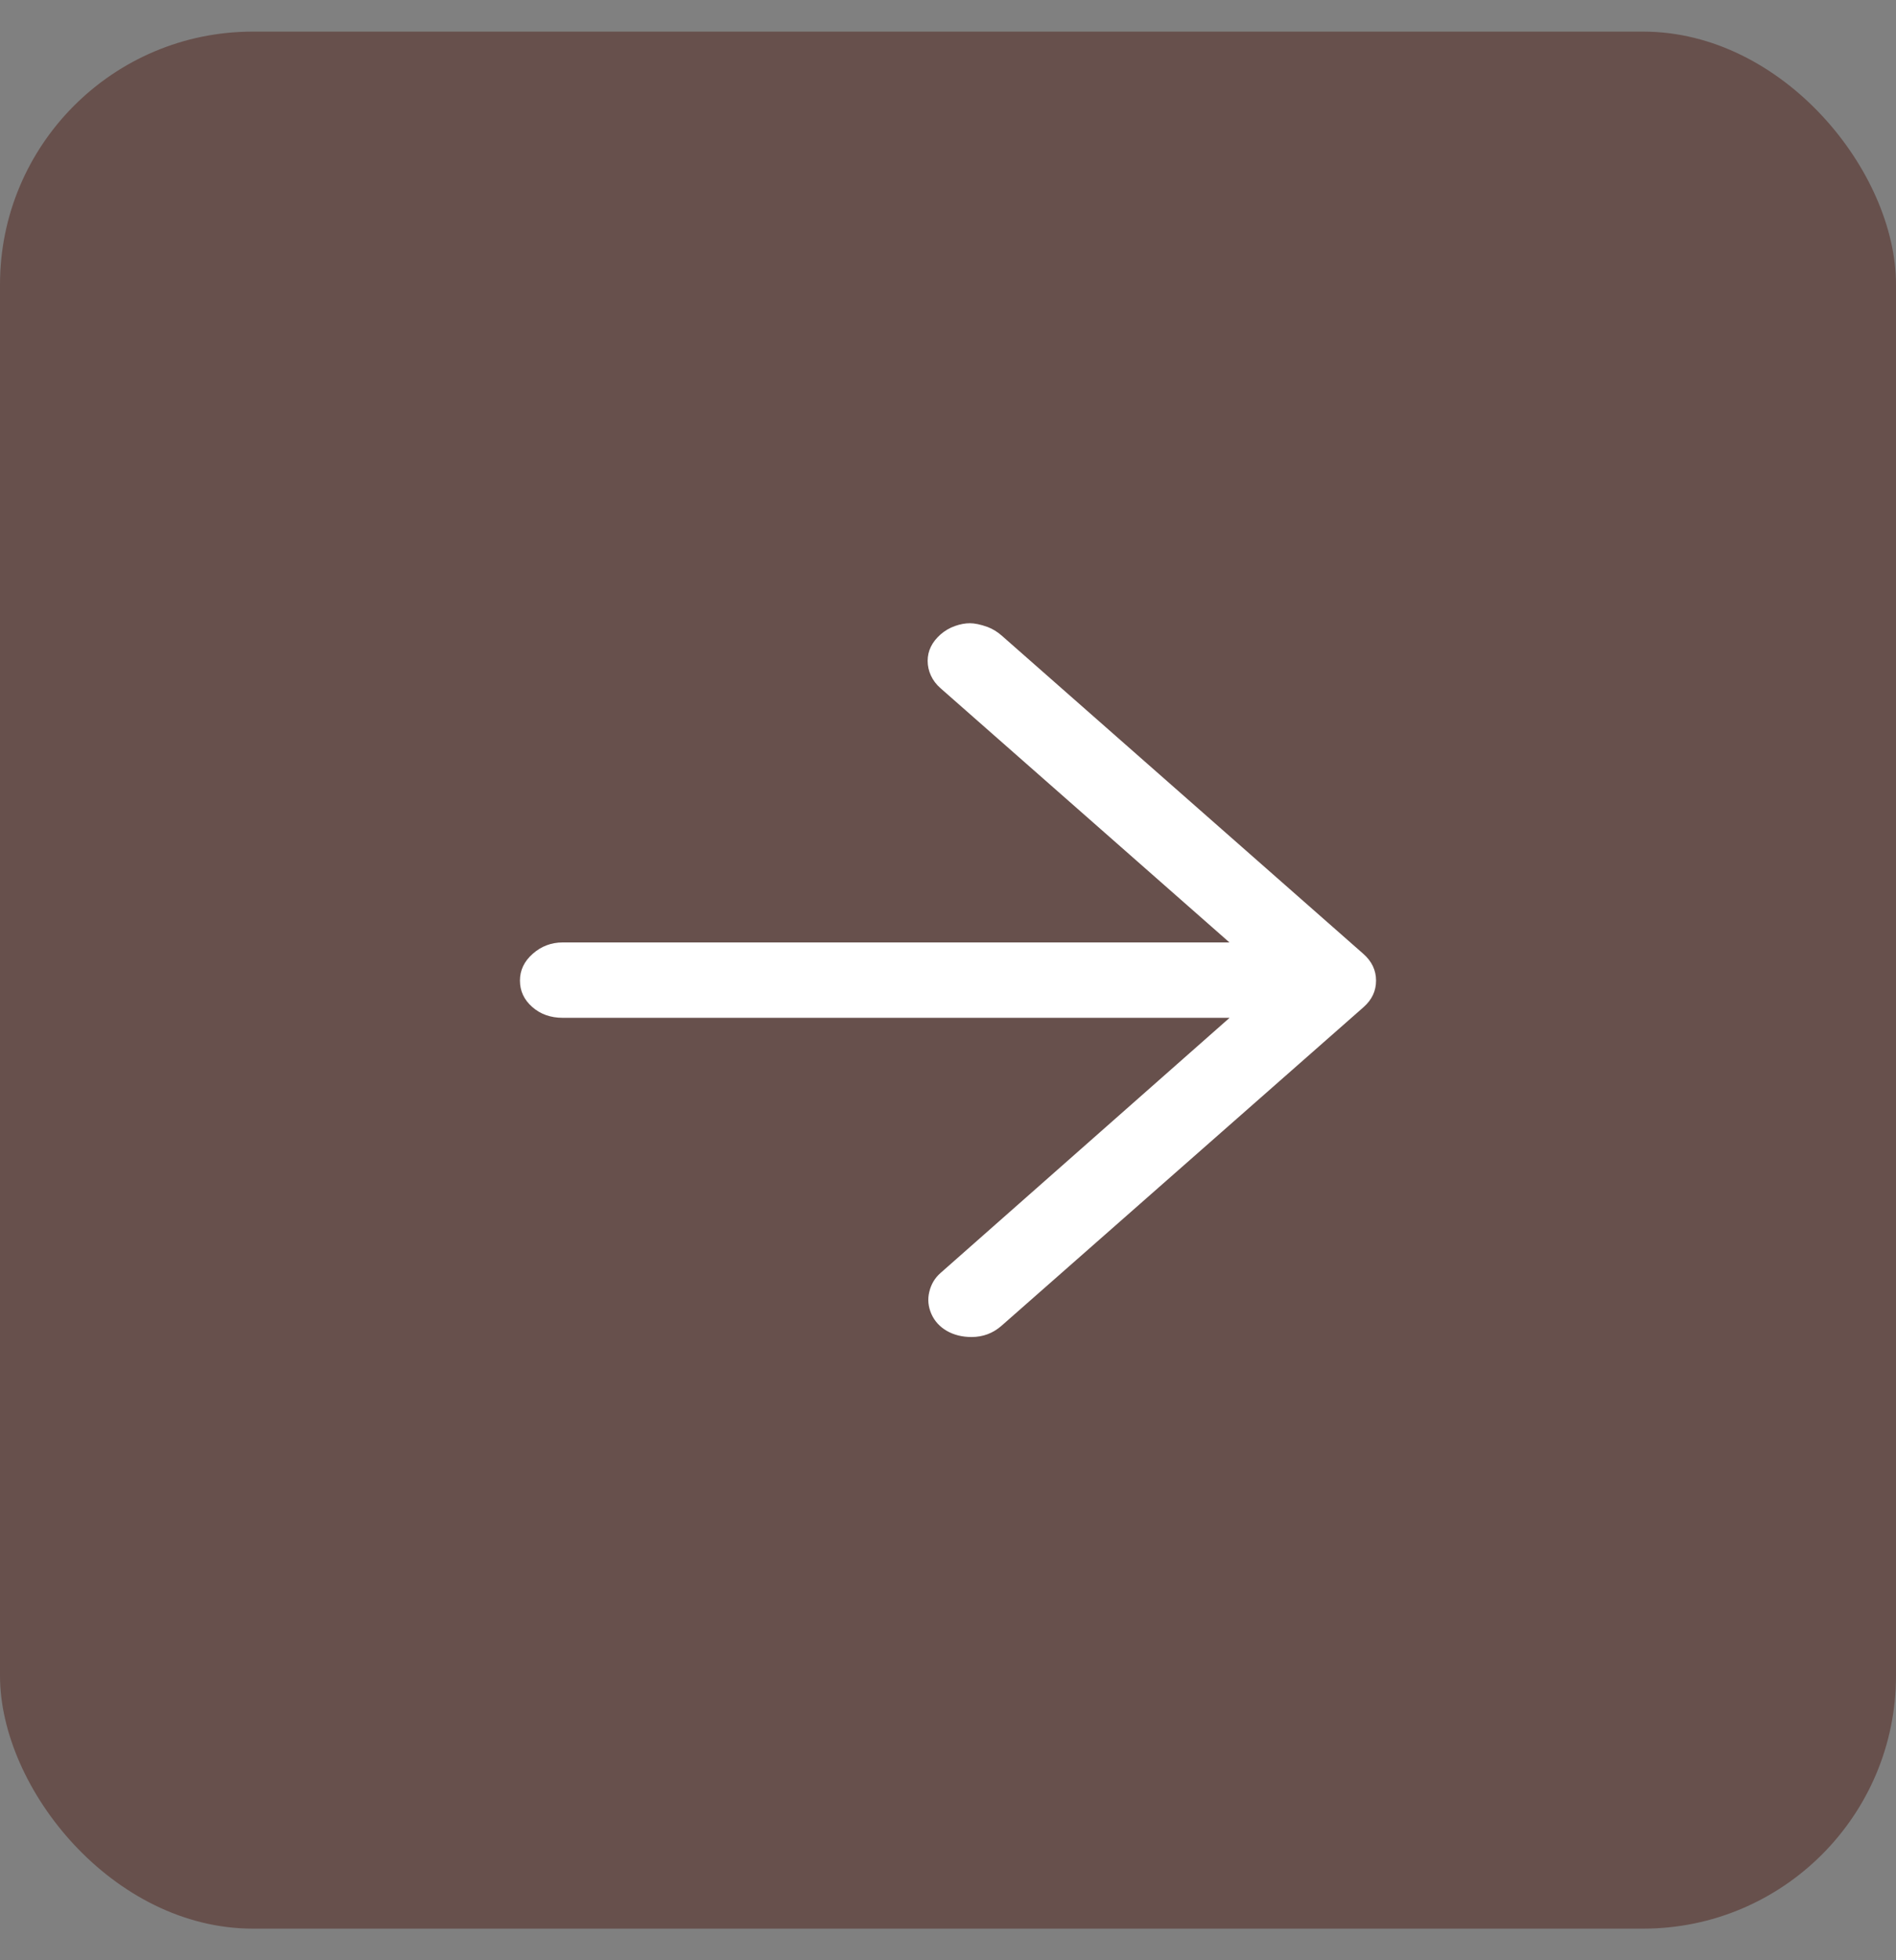
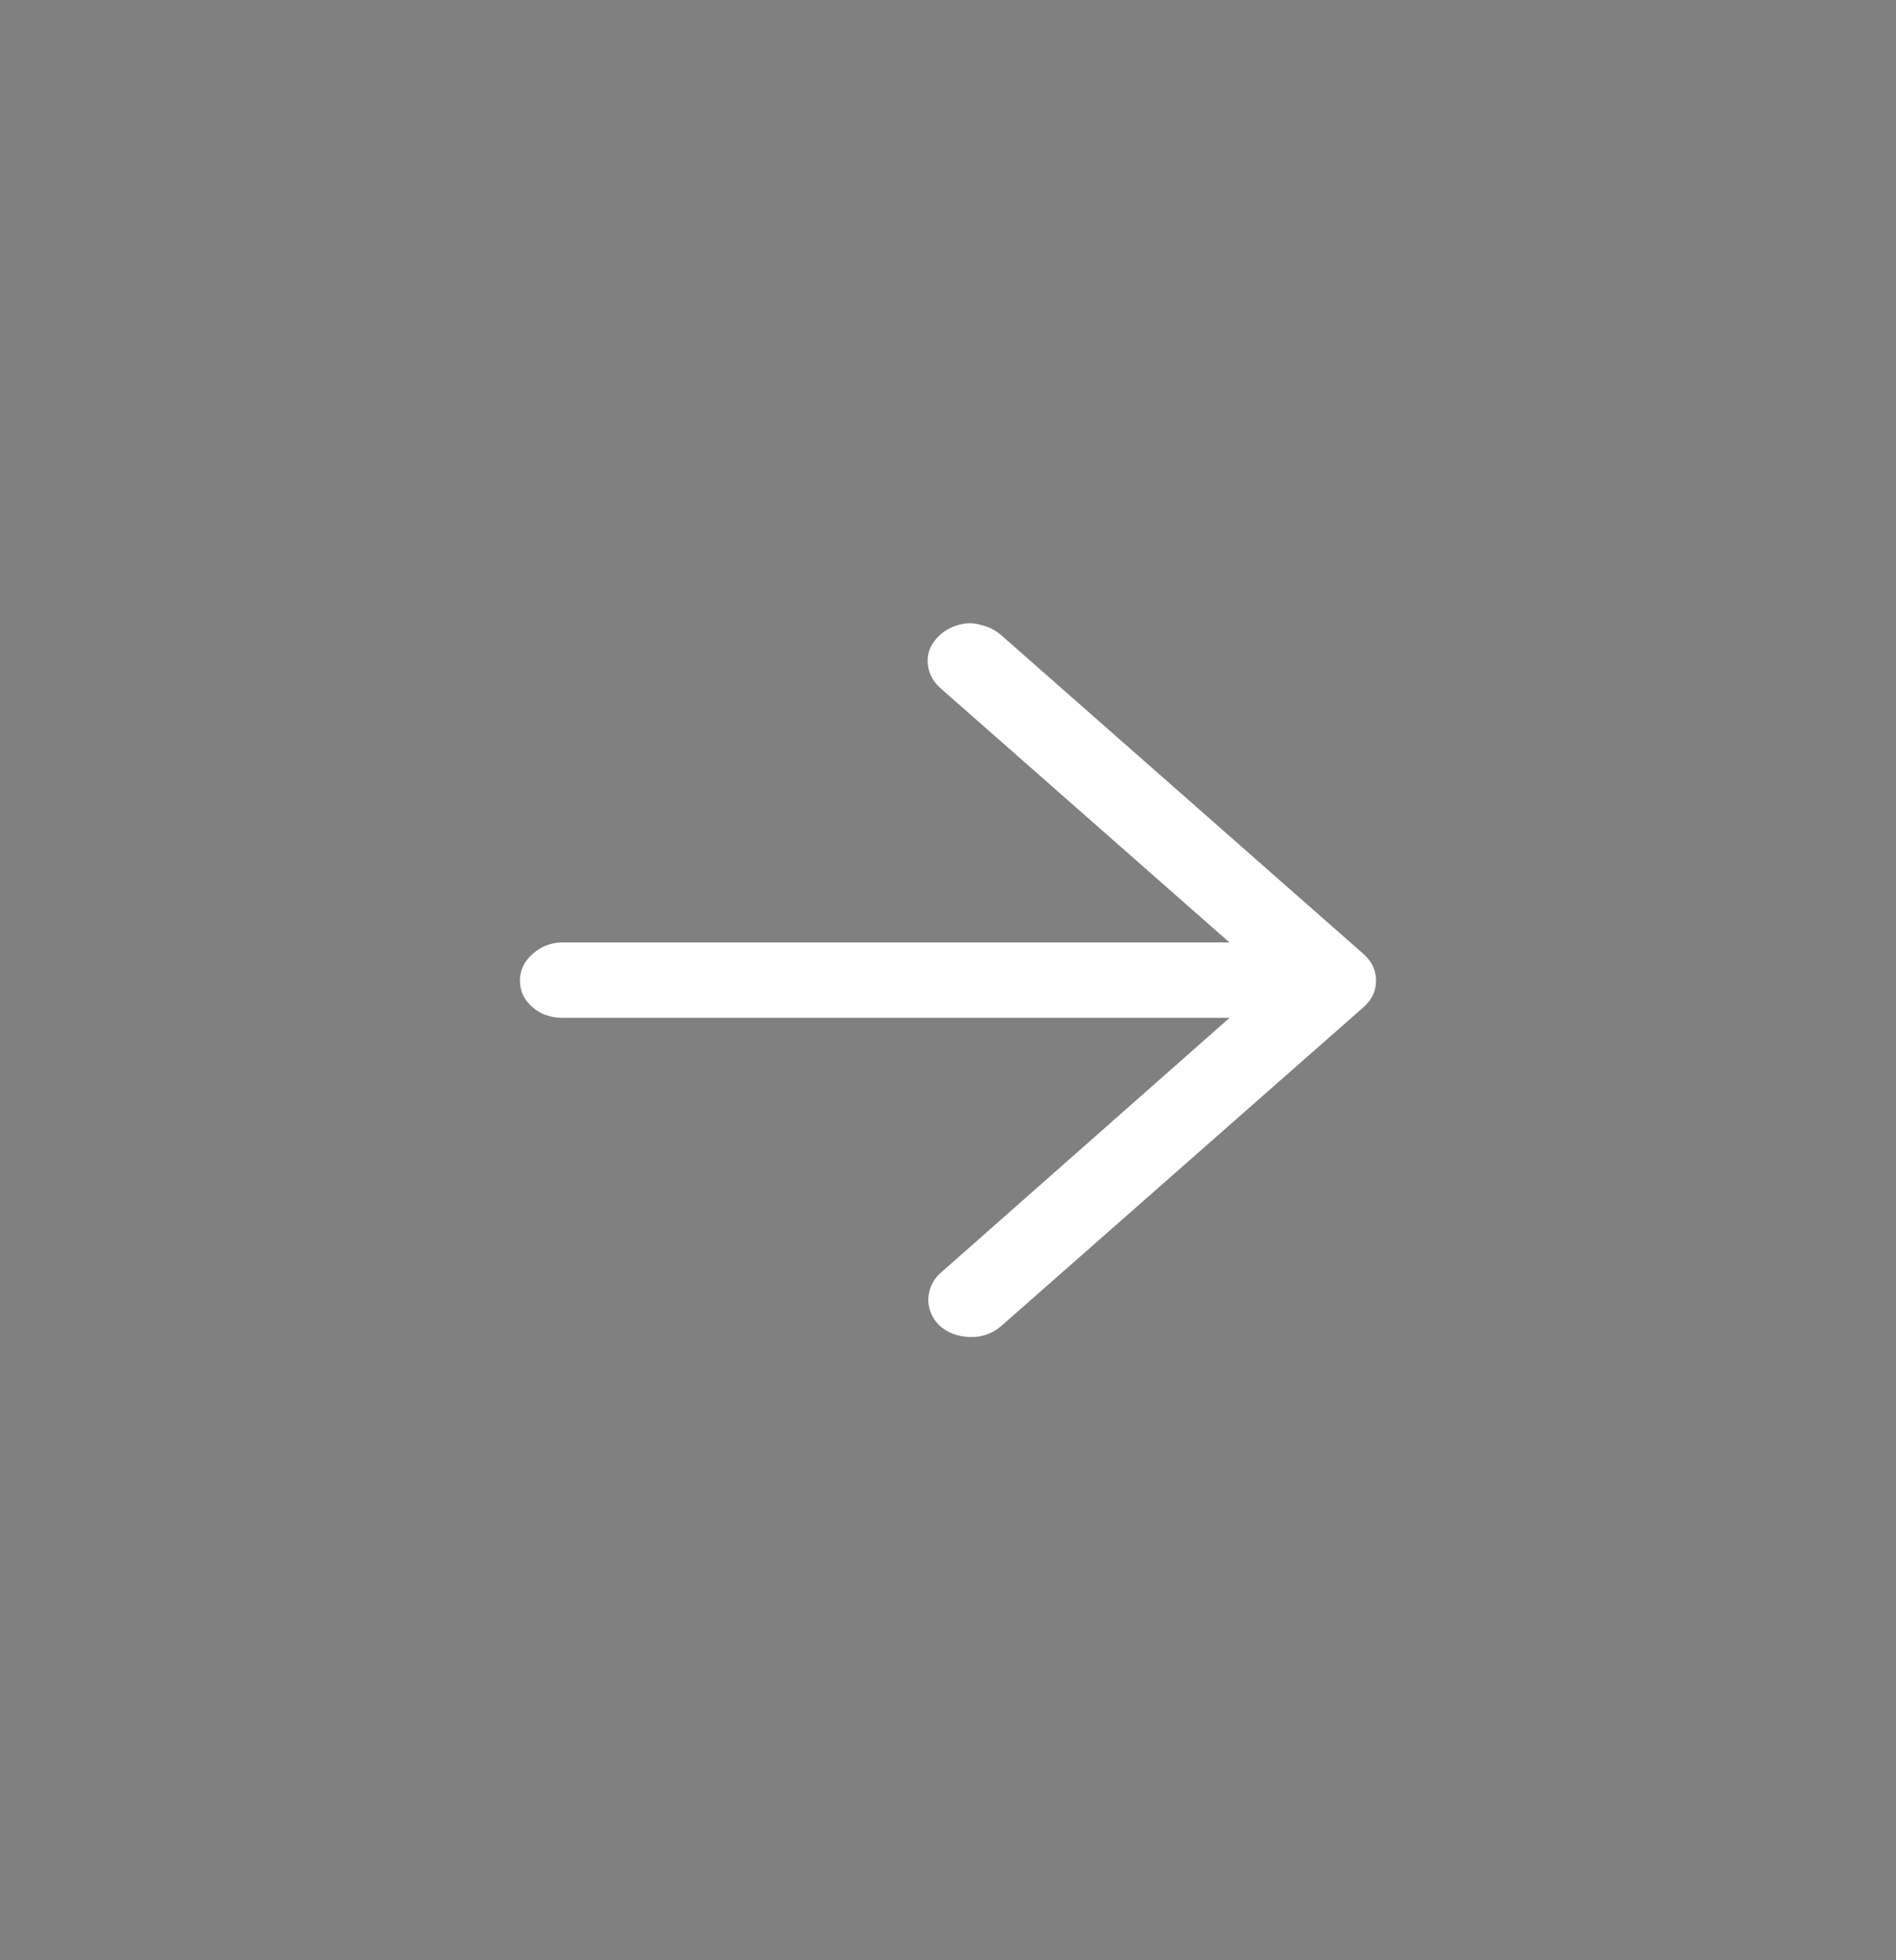
<svg xmlns="http://www.w3.org/2000/svg" width="30" height="31" viewBox="0 0 30 31" fill="none">
  <rect x="0" y="0" width="30" height="31" fill="#808080" stroke="none" />
-   <rect y="0.5" width="30" height="30" rx="4" fill="#67504C" />
  <path d="M15.372 21.144C15.226 21.144 15.096 21.112 14.983 21.048C14.87 20.983 14.788 20.894 14.737 20.779C14.687 20.665 14.675 20.549 14.704 20.43C14.732 20.311 14.791 20.211 14.881 20.132L20.131 15.5L14.881 10.883C14.814 10.824 14.763 10.757 14.729 10.682C14.695 10.608 14.678 10.531 14.678 10.451C14.678 10.372 14.695 10.297 14.729 10.228C14.763 10.158 14.814 10.094 14.881 10.034C14.949 9.975 15.025 9.93 15.11 9.9C15.195 9.87 15.274 9.856 15.347 9.856C15.42 9.856 15.514 9.875 15.626 9.915C15.705 9.945 15.779 9.99 15.847 10.049L21.57 15.083C21.706 15.202 21.773 15.344 21.773 15.507C21.773 15.671 21.706 15.813 21.57 15.932L15.847 20.966C15.711 21.085 15.553 21.144 15.372 21.144ZM21.096 16.096H8.904C8.712 16.096 8.551 16.039 8.421 15.924C8.291 15.81 8.227 15.671 8.227 15.507C8.227 15.344 8.294 15.202 8.43 15.083C8.565 14.964 8.723 14.904 8.904 14.904H21.096C21.276 14.904 21.435 14.964 21.57 15.083C21.706 15.202 21.773 15.344 21.773 15.507C21.773 15.671 21.708 15.81 21.578 15.924C21.449 16.039 21.288 16.096 21.096 16.096Z" fill="white" />
</svg>